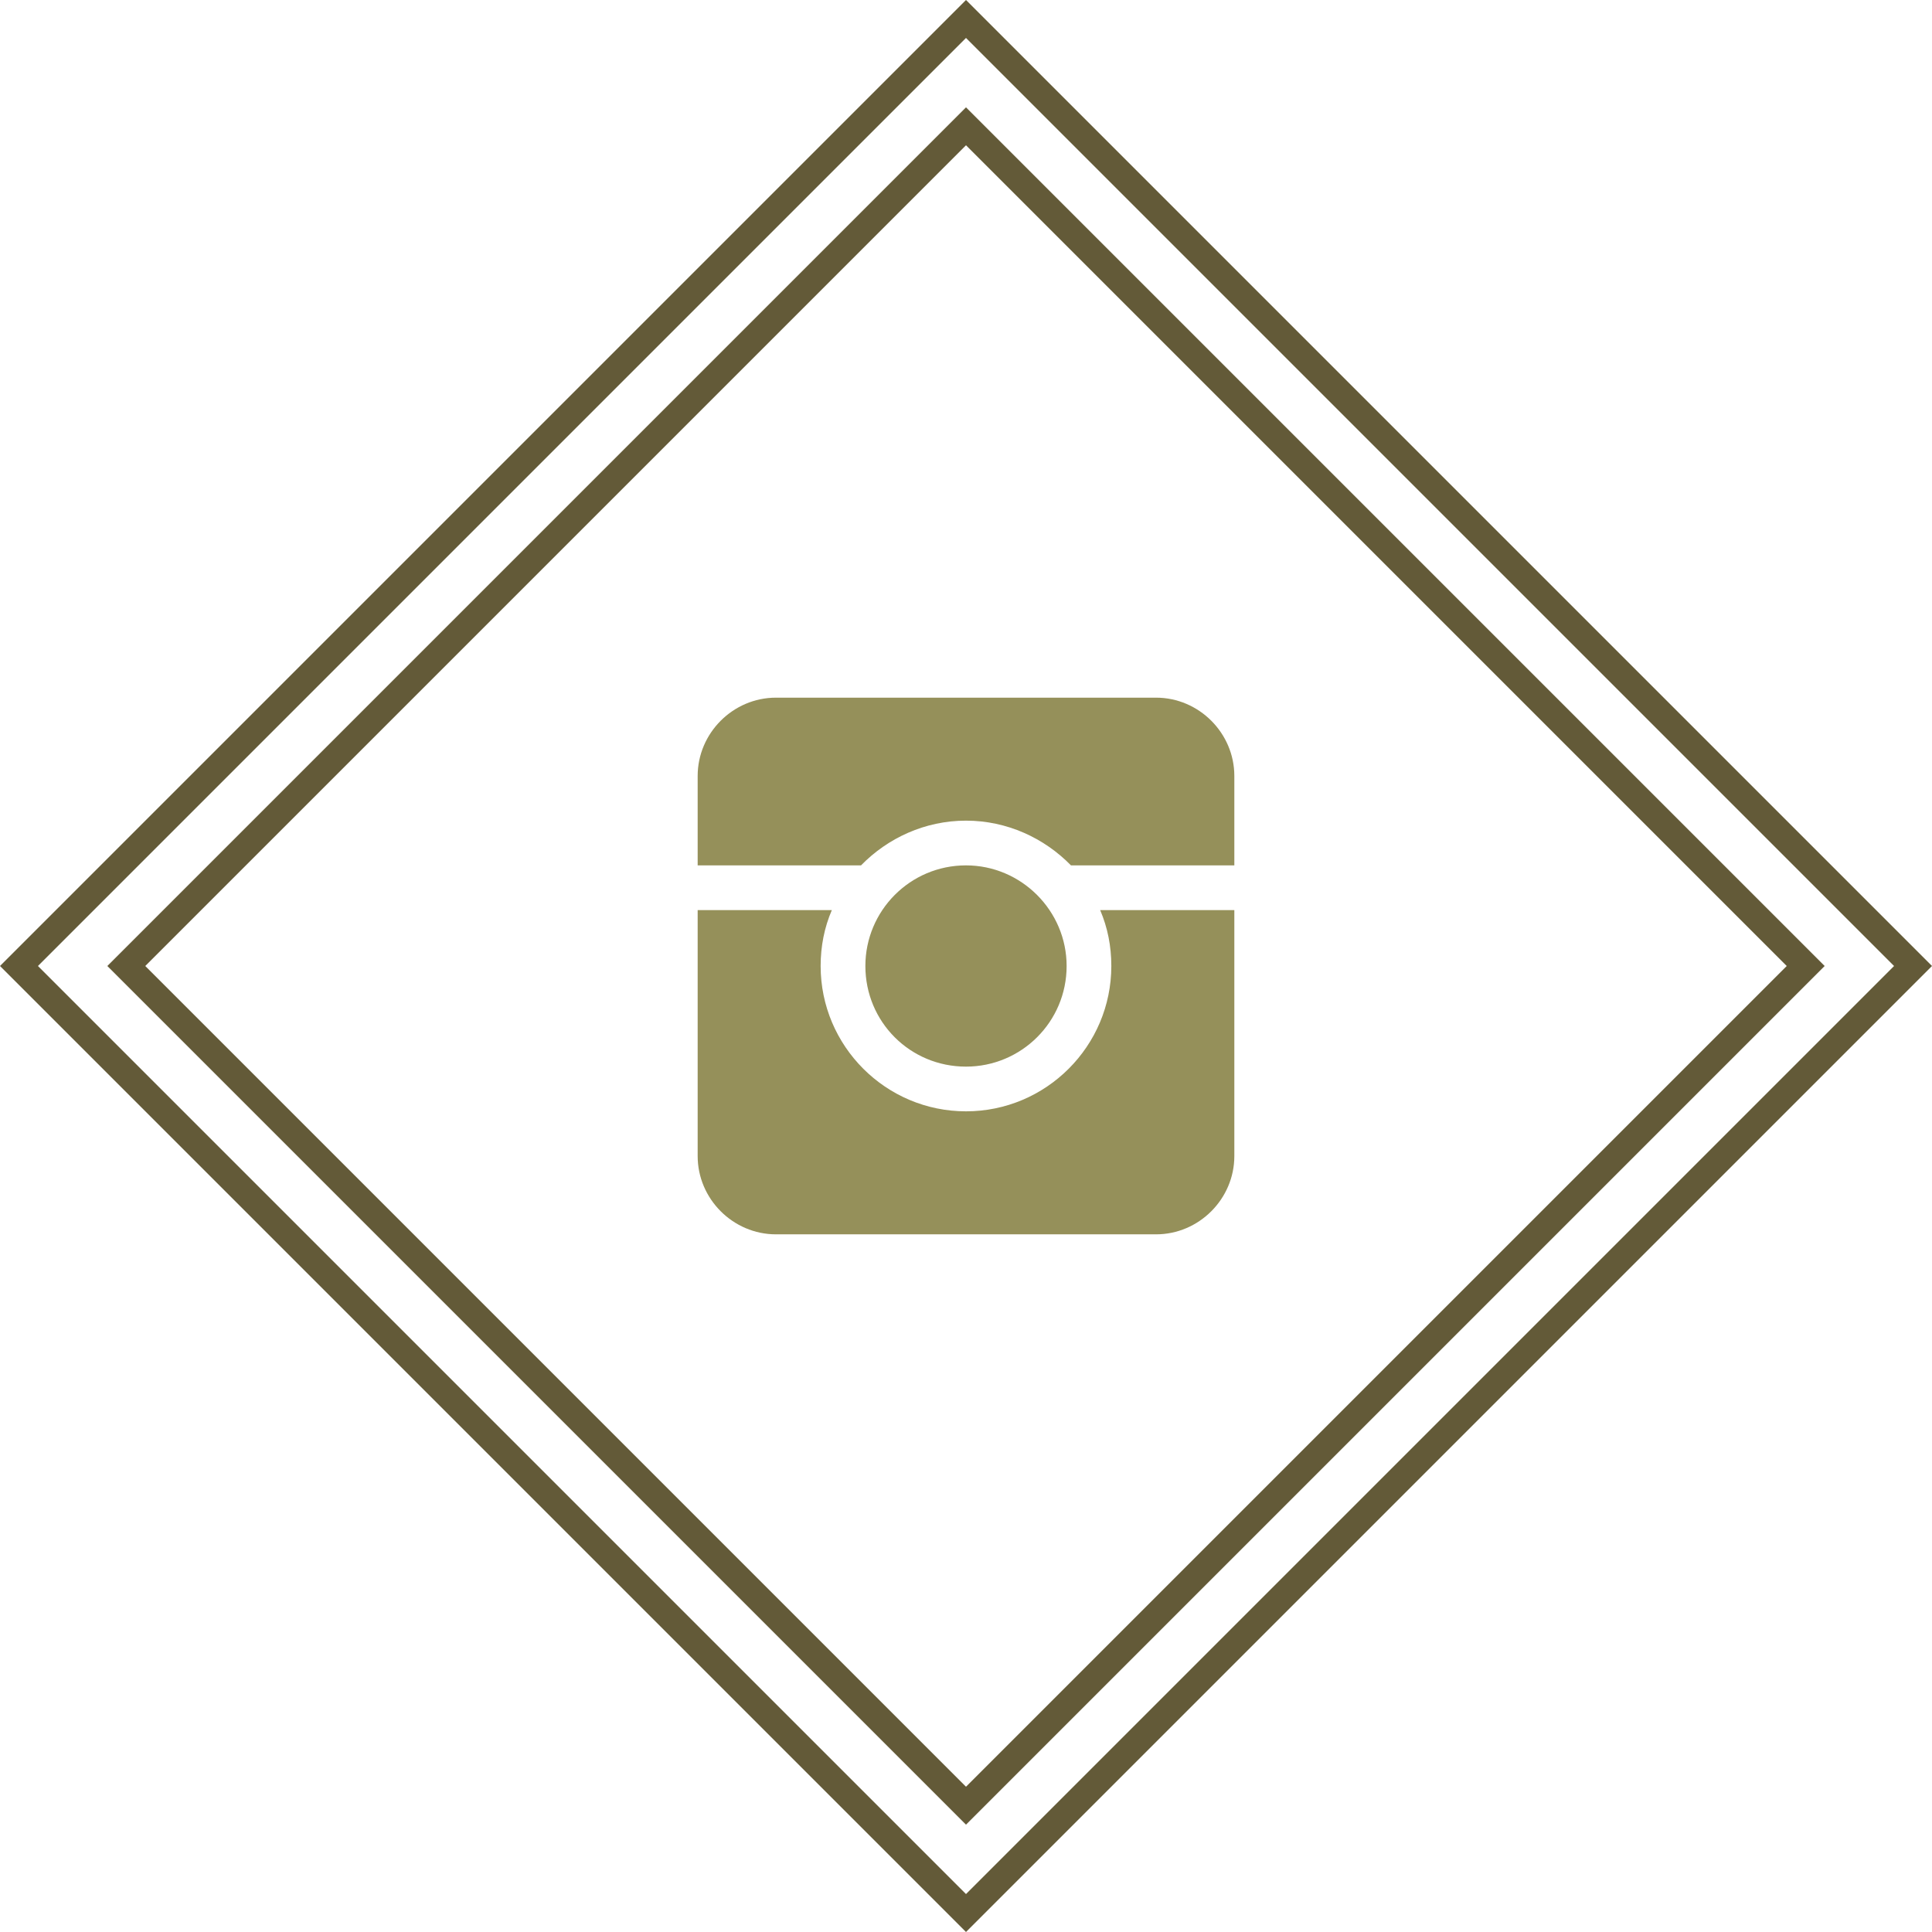
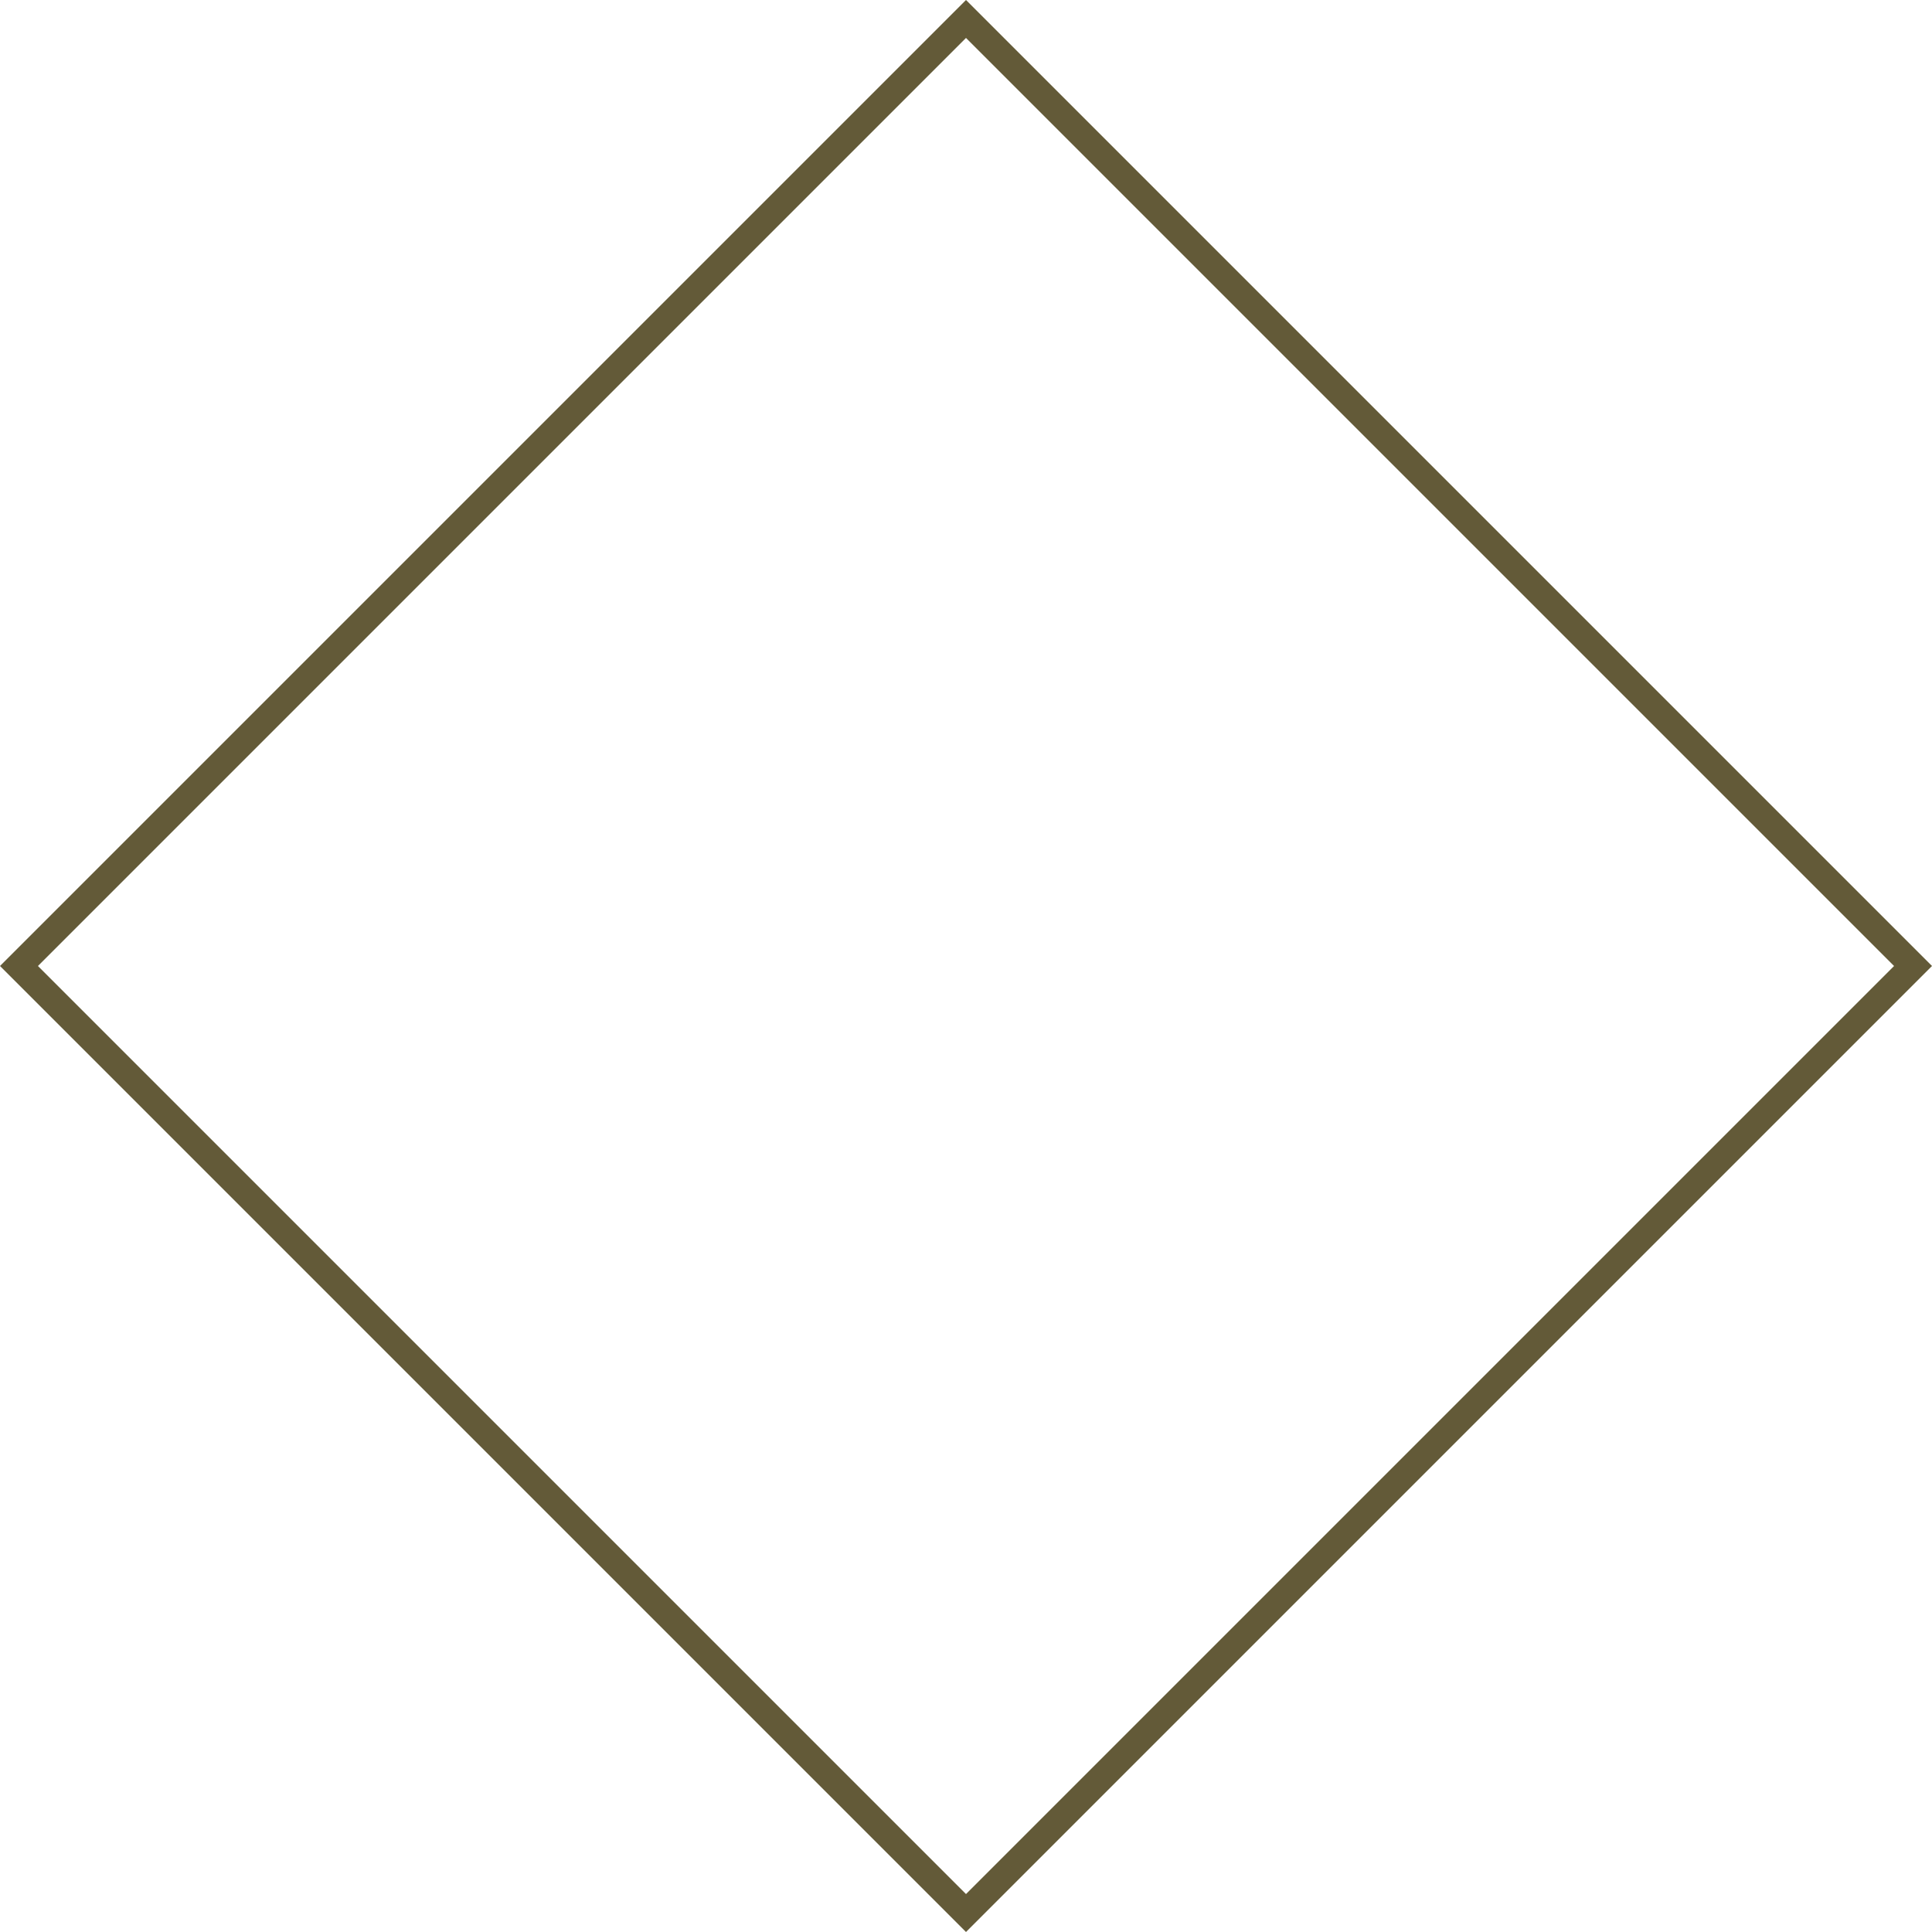
<svg xmlns="http://www.w3.org/2000/svg" version="1.1" id="Capa_1" x="0px" y="0px" width="72px" height="72px" viewBox="0 0 72 72" enable-background="new 0 0 72 72" xml:space="preserve">
-   <path fill="#95905A" d="M46,32.25h-6.088c-0.996-1.019-2.385-1.667-3.912-1.667c-1.528,0-2.917,0.648-3.912,1.667H26v-3.333  C26,27.319,27.319,26,28.917,26h14.167C44.681,26,46,27.319,46,28.917V32.25z M46,33.917v9.167C46,44.681,44.681,46,43.084,46  H28.917C27.319,46,26,44.681,26,43.084v-9.167h5c-0.278,0.648-0.417,1.343-0.417,2.083c0,2.986,2.43,5.416,5.417,5.416  s5.416-2.43,5.416-5.416c0-0.741-0.139-1.435-0.416-2.083H46z M32.25,36c0-2.06,1.667-3.75,3.75-3.75c2.061,0,3.75,1.69,3.75,3.75  c0,2.084-1.689,3.75-3.75,3.75C33.917,39.75,32.25,38.084,32.25,36z" />
  <g>
    <path fill="#635A38" d="M36,1.414L70.586,36L36,70.586L1.414,36L36,1.414 M36,0L0,36l36,36l36-36L36,0L36,0z" />
  </g>
  <g>
-     <path fill="#635A38" d="M36,5.414L66.586,36L36,66.586L5.414,36L36,5.414 M36,4L4,36l32,32l32-32L36,4L36,4z" />
-   </g>
+     </g>
</svg>